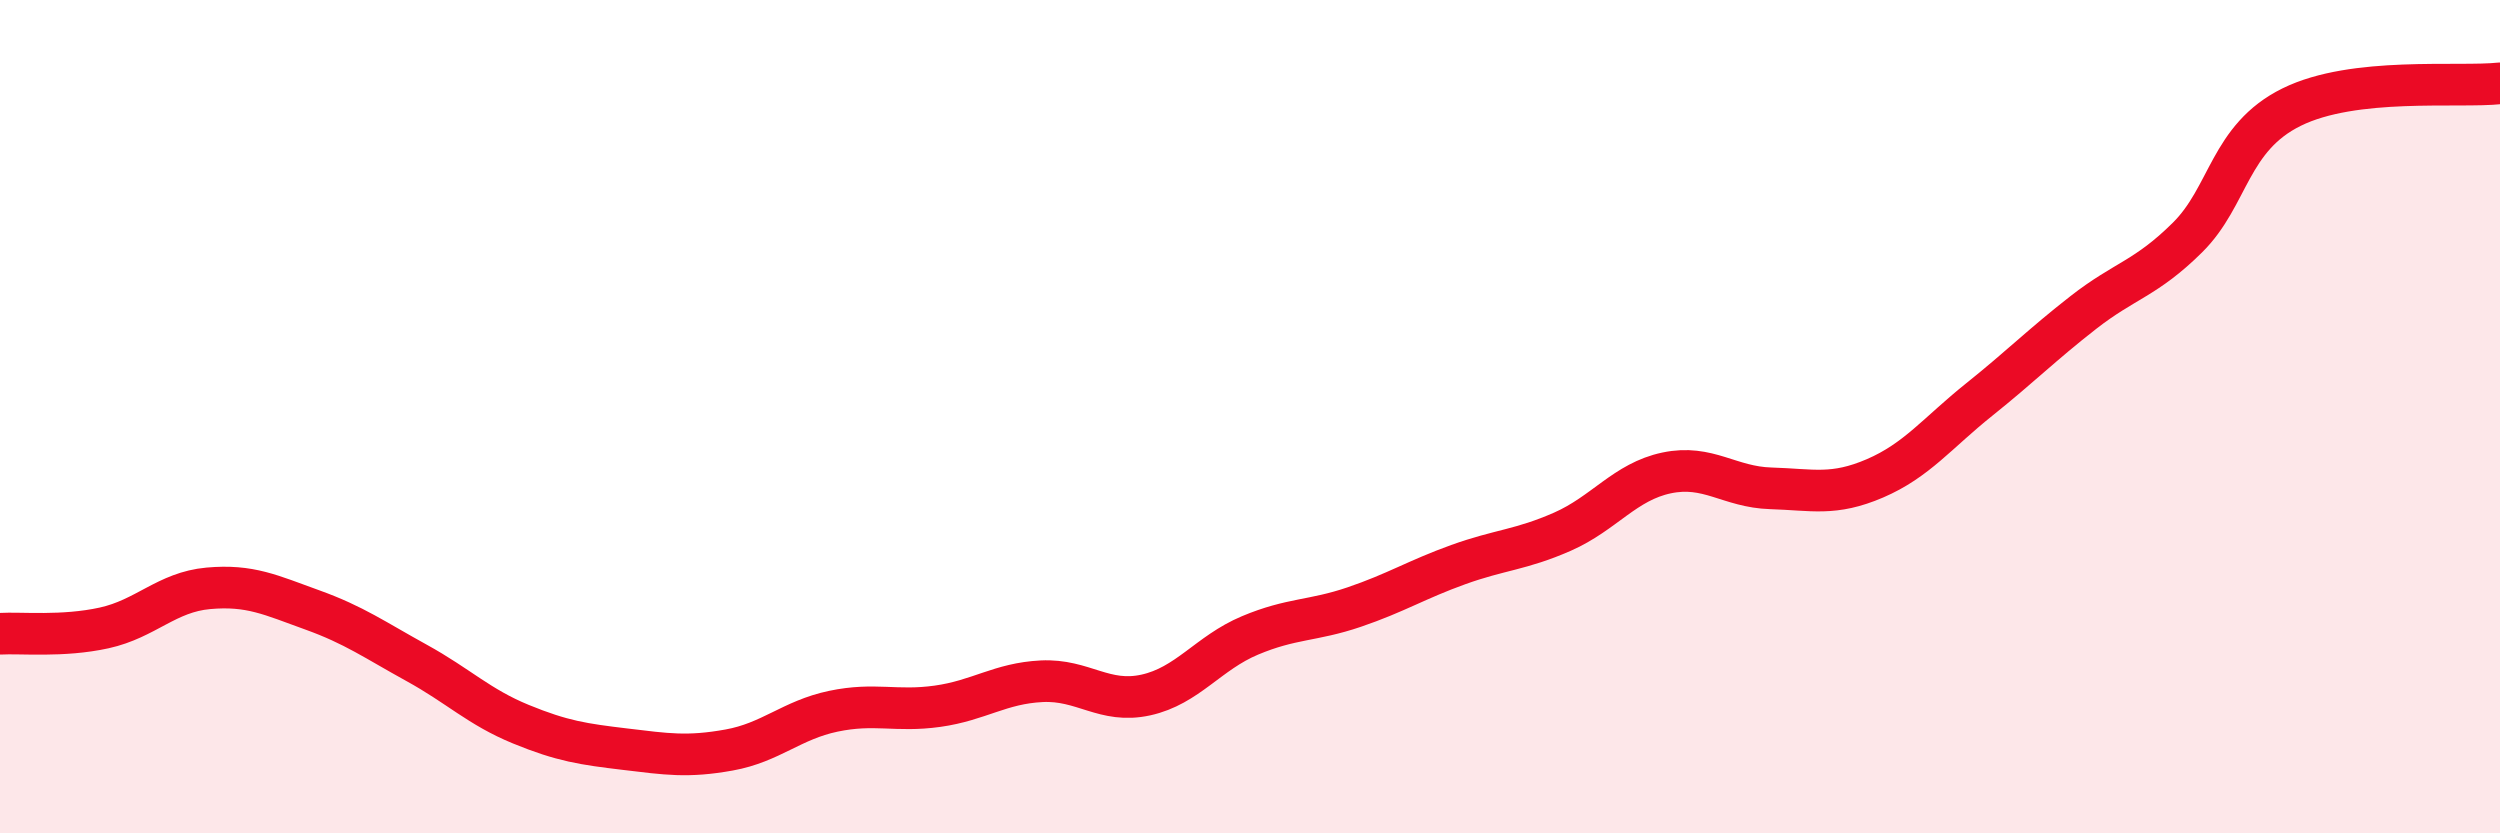
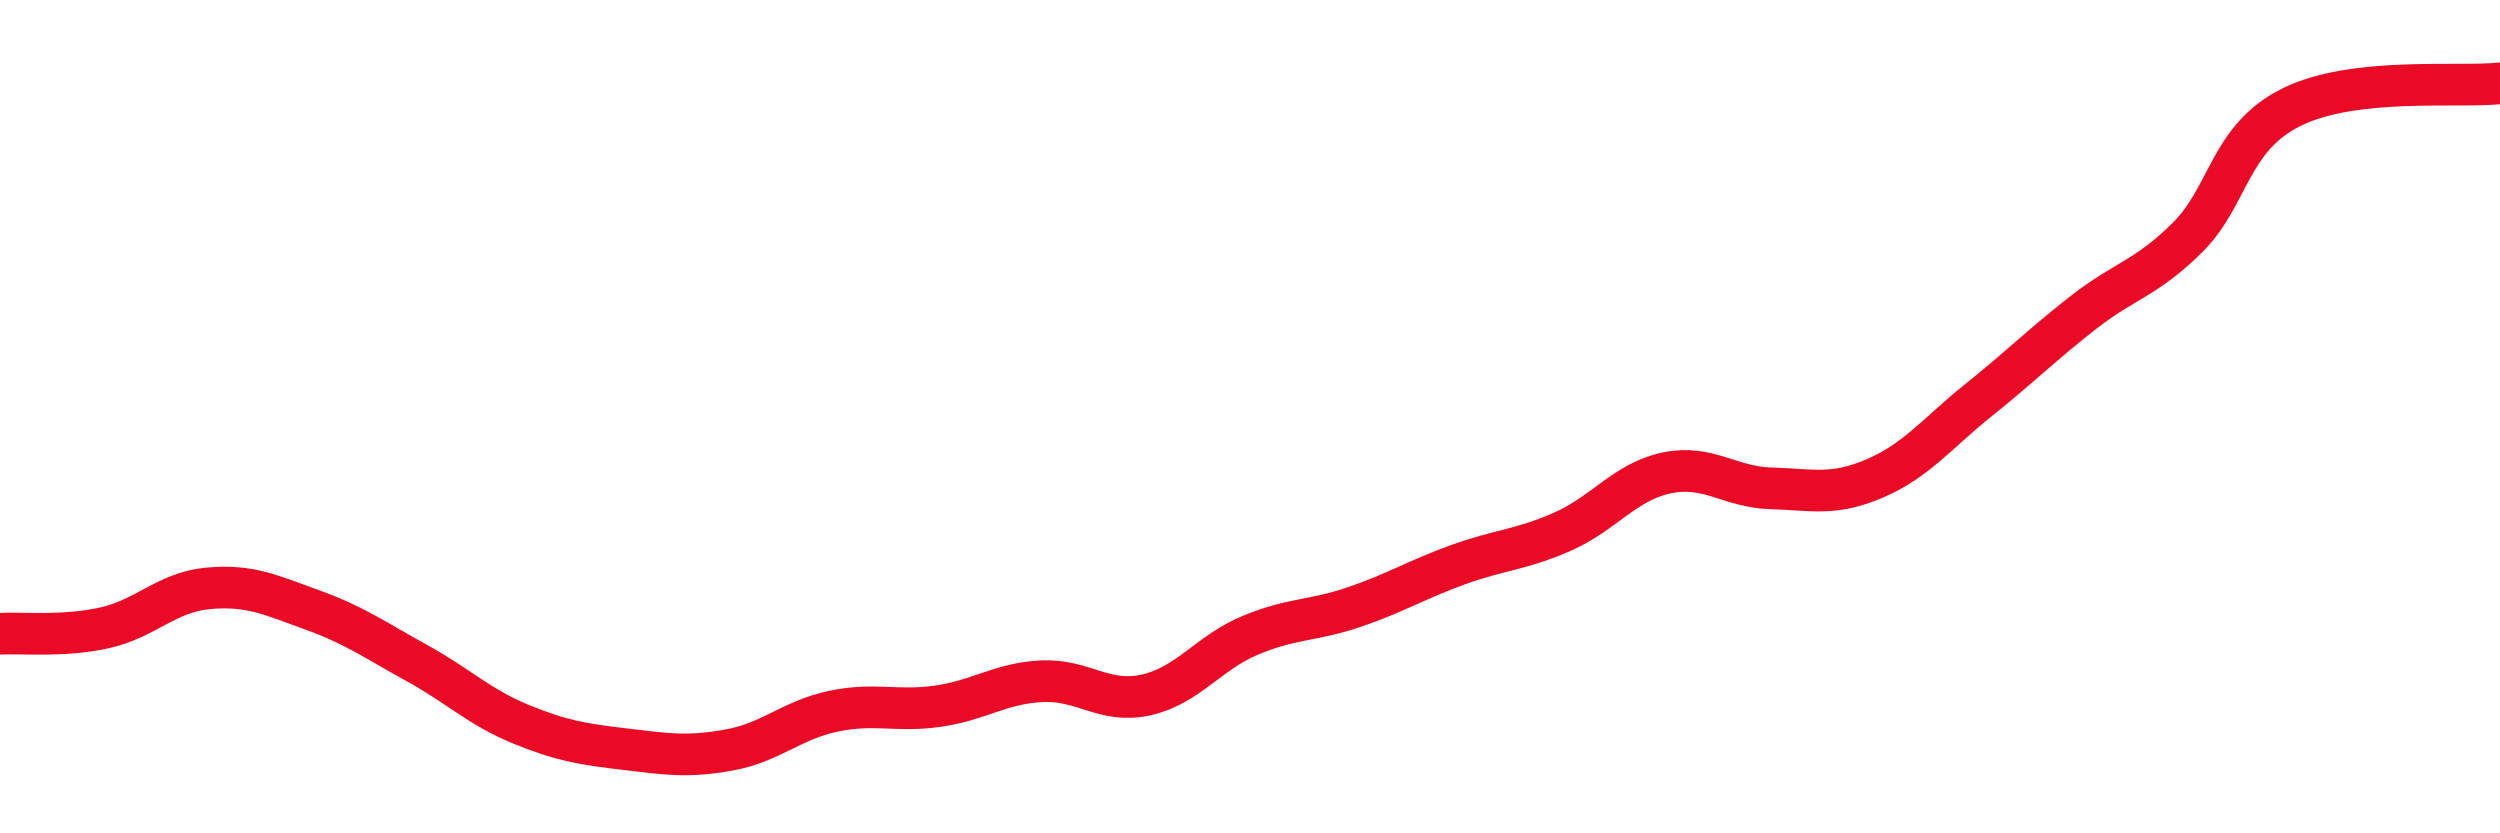
<svg xmlns="http://www.w3.org/2000/svg" width="60" height="20" viewBox="0 0 60 20">
-   <path d="M 0,15.21 C 0.5,15.18 1.5,15.29 2.5,15.07 C 3.5,14.85 4,14.21 5,14.12 C 6,14.03 6.5,14.28 7.5,14.64 C 8.5,15 9,15.36 10,15.91 C 11,16.46 11.5,16.97 12.5,17.38 C 13.5,17.79 14,17.86 15,17.98 C 16,18.1 16.5,18.18 17.5,18 C 18.5,17.82 19,17.28 20,17.07 C 21,16.86 21.5,17.09 22.5,16.95 C 23.5,16.81 24,16.4 25,16.35 C 26,16.3 26.5,16.9 27.5,16.68 C 28.5,16.46 29,15.67 30,15.25 C 31,14.83 31.5,14.91 32.5,14.57 C 33.5,14.23 34,13.91 35,13.55 C 36,13.19 36.5,13.2 37.5,12.76 C 38.5,12.32 39,11.56 40,11.35 C 41,11.14 41.5,11.69 42.5,11.72 C 43.5,11.75 44,11.91 45,11.48 C 46,11.05 46.5,10.39 47.5,9.59 C 48.5,8.79 49,8.28 50,7.5 C 51,6.72 51.5,6.69 52.5,5.7 C 53.5,4.71 53.5,3.31 55,2.57 C 56.5,1.83 59,2.11 60,2L60 20L0 20Z" fill="#EB0A25" opacity="0.1" stroke-linecap="round" stroke-linejoin="round" />
  <path d="M 0,15.21 C 0.5,15.18 1.5,15.29 2.5,15.07 C 3.5,14.85 4,14.21 5,14.12 C 6,14.03 6.5,14.28 7.5,14.64 C 8.5,15 9,15.36 10,15.91 C 11,16.46 11.5,16.97 12.5,17.38 C 13.5,17.79 14,17.86 15,17.98 C 16,18.1 16.5,18.18 17.5,18 C 18.5,17.82 19,17.28 20,17.07 C 21,16.86 21.5,17.09 22.5,16.95 C 23.5,16.81 24,16.4 25,16.35 C 26,16.3 26.5,16.9 27.5,16.68 C 28.5,16.46 29,15.67 30,15.25 C 31,14.83 31.5,14.91 32.5,14.57 C 33.5,14.23 34,13.91 35,13.55 C 36,13.19 36.5,13.2 37.5,12.76 C 38.5,12.32 39,11.56 40,11.35 C 41,11.14 41.5,11.69 42.5,11.72 C 43.5,11.75 44,11.91 45,11.48 C 46,11.05 46.5,10.39 47.5,9.59 C 48.5,8.79 49,8.28 50,7.5 C 51,6.72 51.5,6.69 52.5,5.7 C 53.5,4.71 53.5,3.31 55,2.57 C 56.5,1.83 59,2.11 60,2" stroke="#EB0A25" stroke-width="1" fill="none" stroke-linecap="round" stroke-linejoin="round" />
</svg>